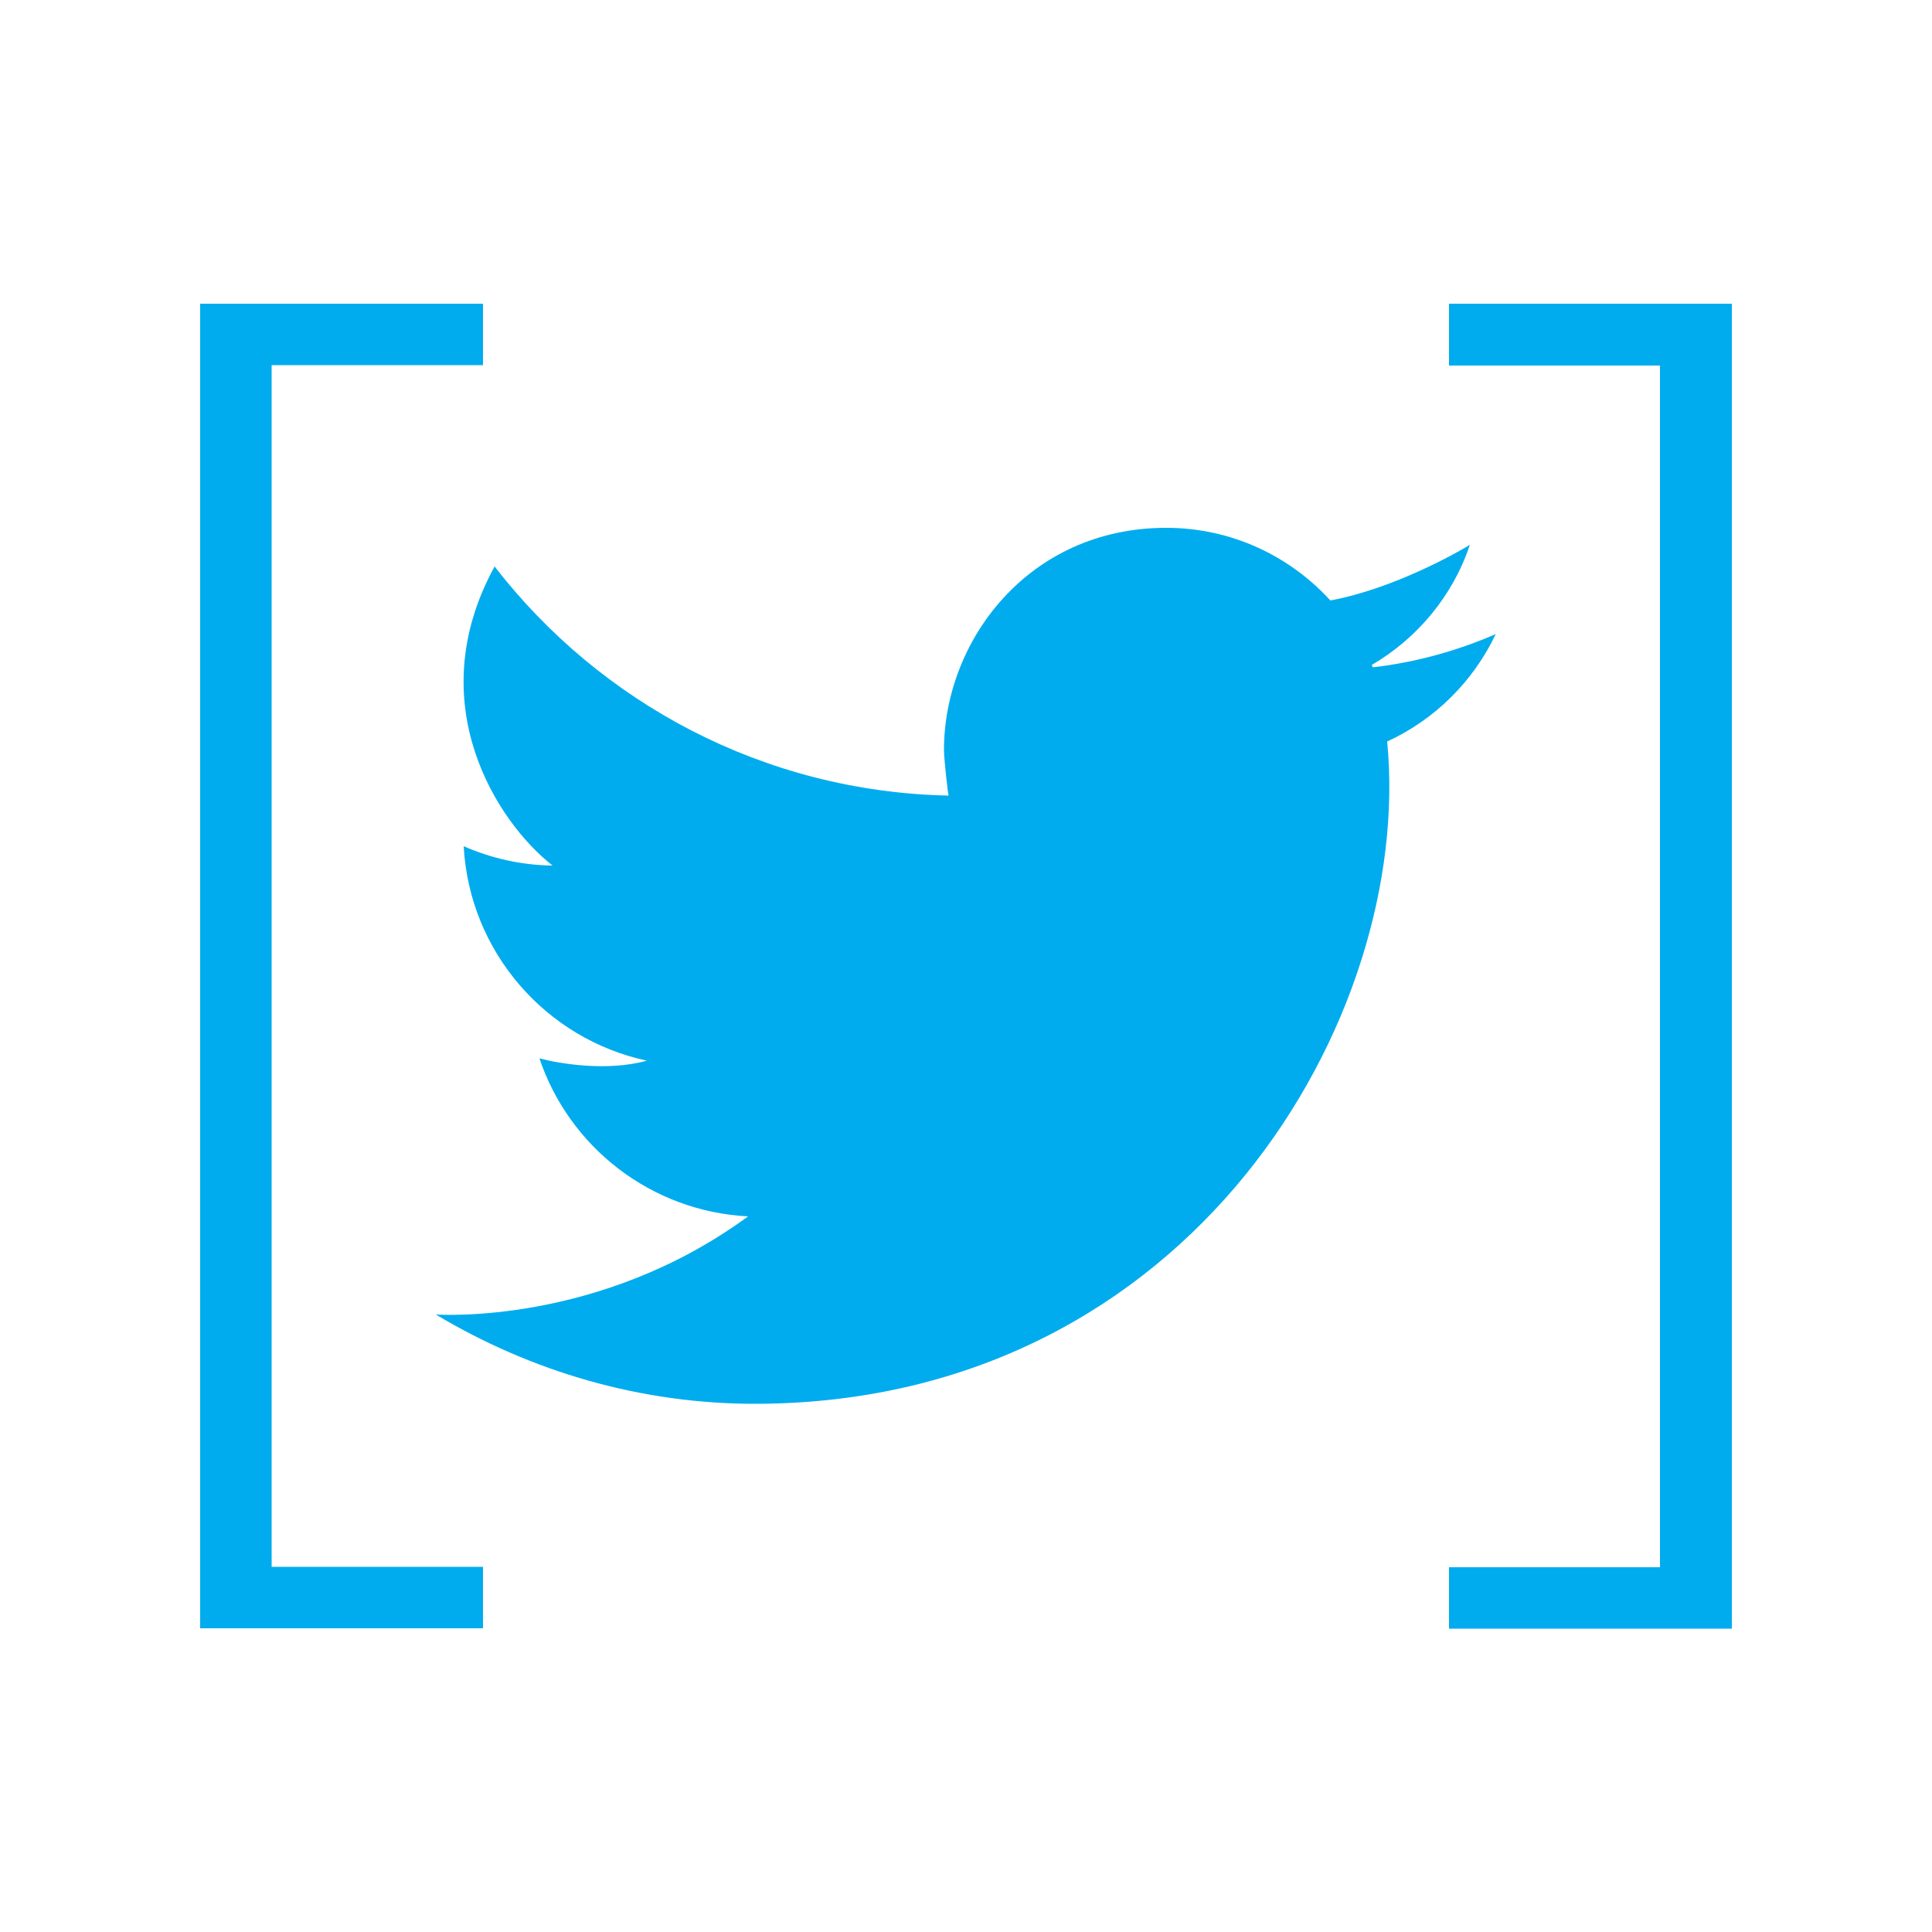
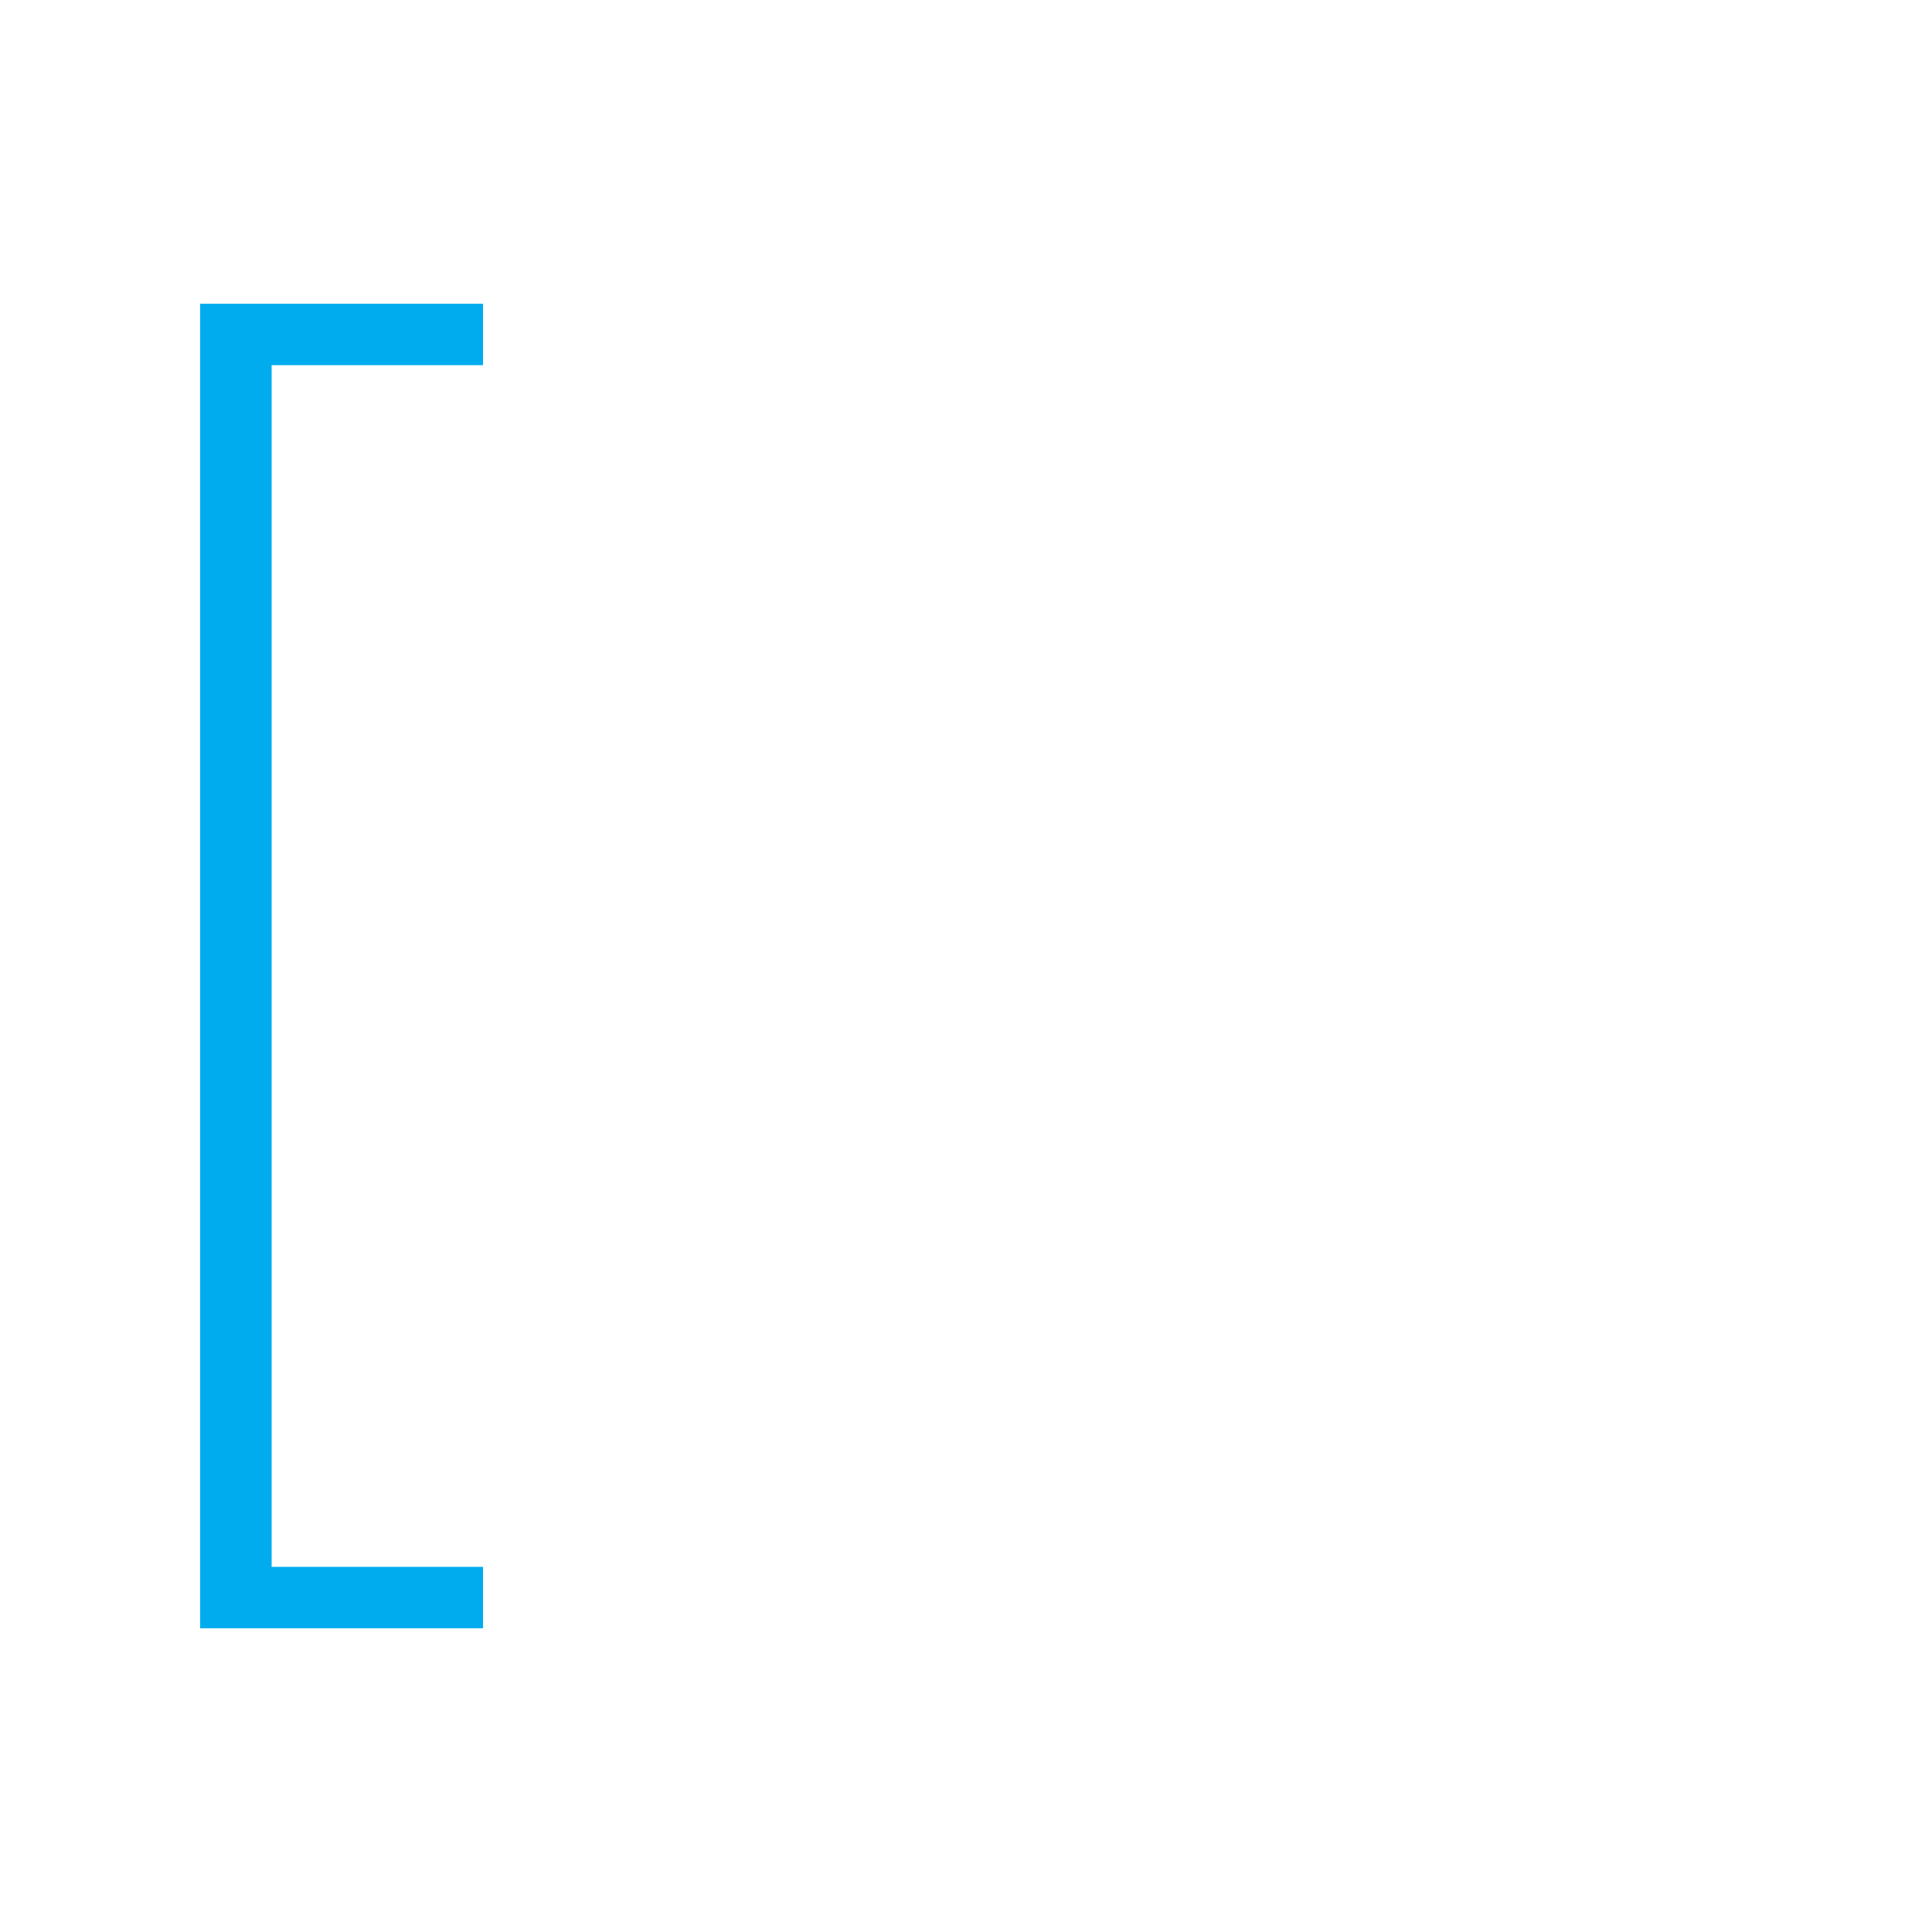
<svg xmlns="http://www.w3.org/2000/svg" version="1.1" id="Layer_1" x="0px" y="0px" viewBox="0 0 500 500" xml:space="preserve">
  <g id="XMLID_4_">
    <g id="XMLID_5_">
      <g id="XMLID_9_">
        <path id="XMLID_10_" fill="#00ACEE" d="M51.8,421.4V78.6H125v15.9H70.3v311H125v15.9H51.8z" />
      </g>
      <g id="XMLID_6_">
-         <path id="XMLID_7_" fill="#00ACEE" d="M448.2,78.6v342.9H375v-15.9h54.6v-311H375V78.6H448.2z" />
-       </g>
+         </g>
    </g>
  </g>
-   <path id="_x31_28_4_" fill="#00ACEE" d="M387.1,164.1c-9.9,4.3-20.6,7.3-31.8,8.6c-0.1-0.2-0.2-0.4-0.3-0.6  c11.8-6.9,21-17.9,25.4-31.1c-3.4,2.1-19.9,11.4-36.1,14.4c-10.5-11.5-25.6-18.8-42.5-18.8c-35.6,0-57.5,29.2-57.5,57.5  c0,2.2,1,11.3,1.2,11.8c-47.8-1-90.2-24-117.5-59.3c-19.5,35.6,0.9,66.4,15,77.4c-8.2-0.1-15.9-1.9-23-5  c1.5,27.4,21.3,49.9,47.4,55.5c-10.4,2.9-23,0.7-27.8-0.6c7.7,22.9,28.8,39.6,54,40.9c-38.6,28.3-80.1,25.4-80.8,25.4  c24.4,14.6,53,23.3,83.6,23.1c112-0.7,169.5-100.1,162.6-171.4C371.4,186.2,381.3,176.3,387.1,164.1z" />
</svg>